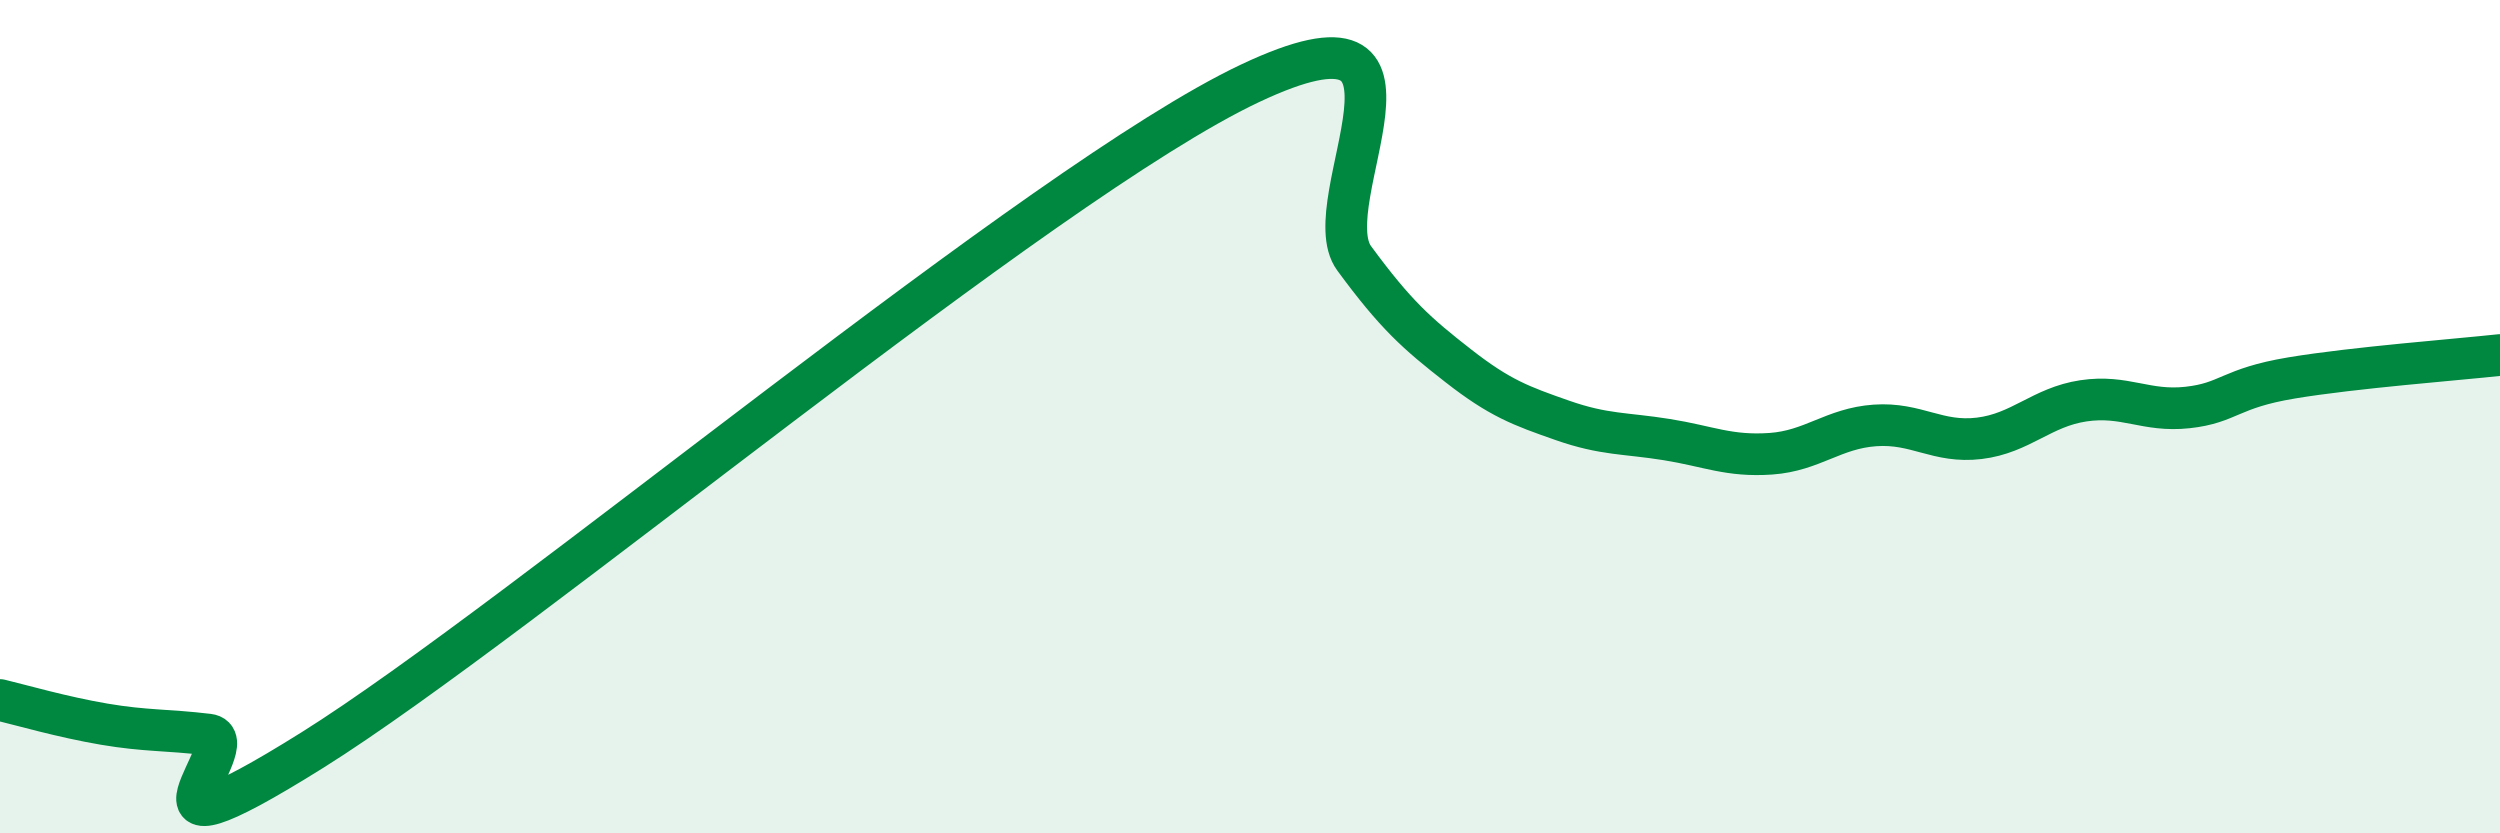
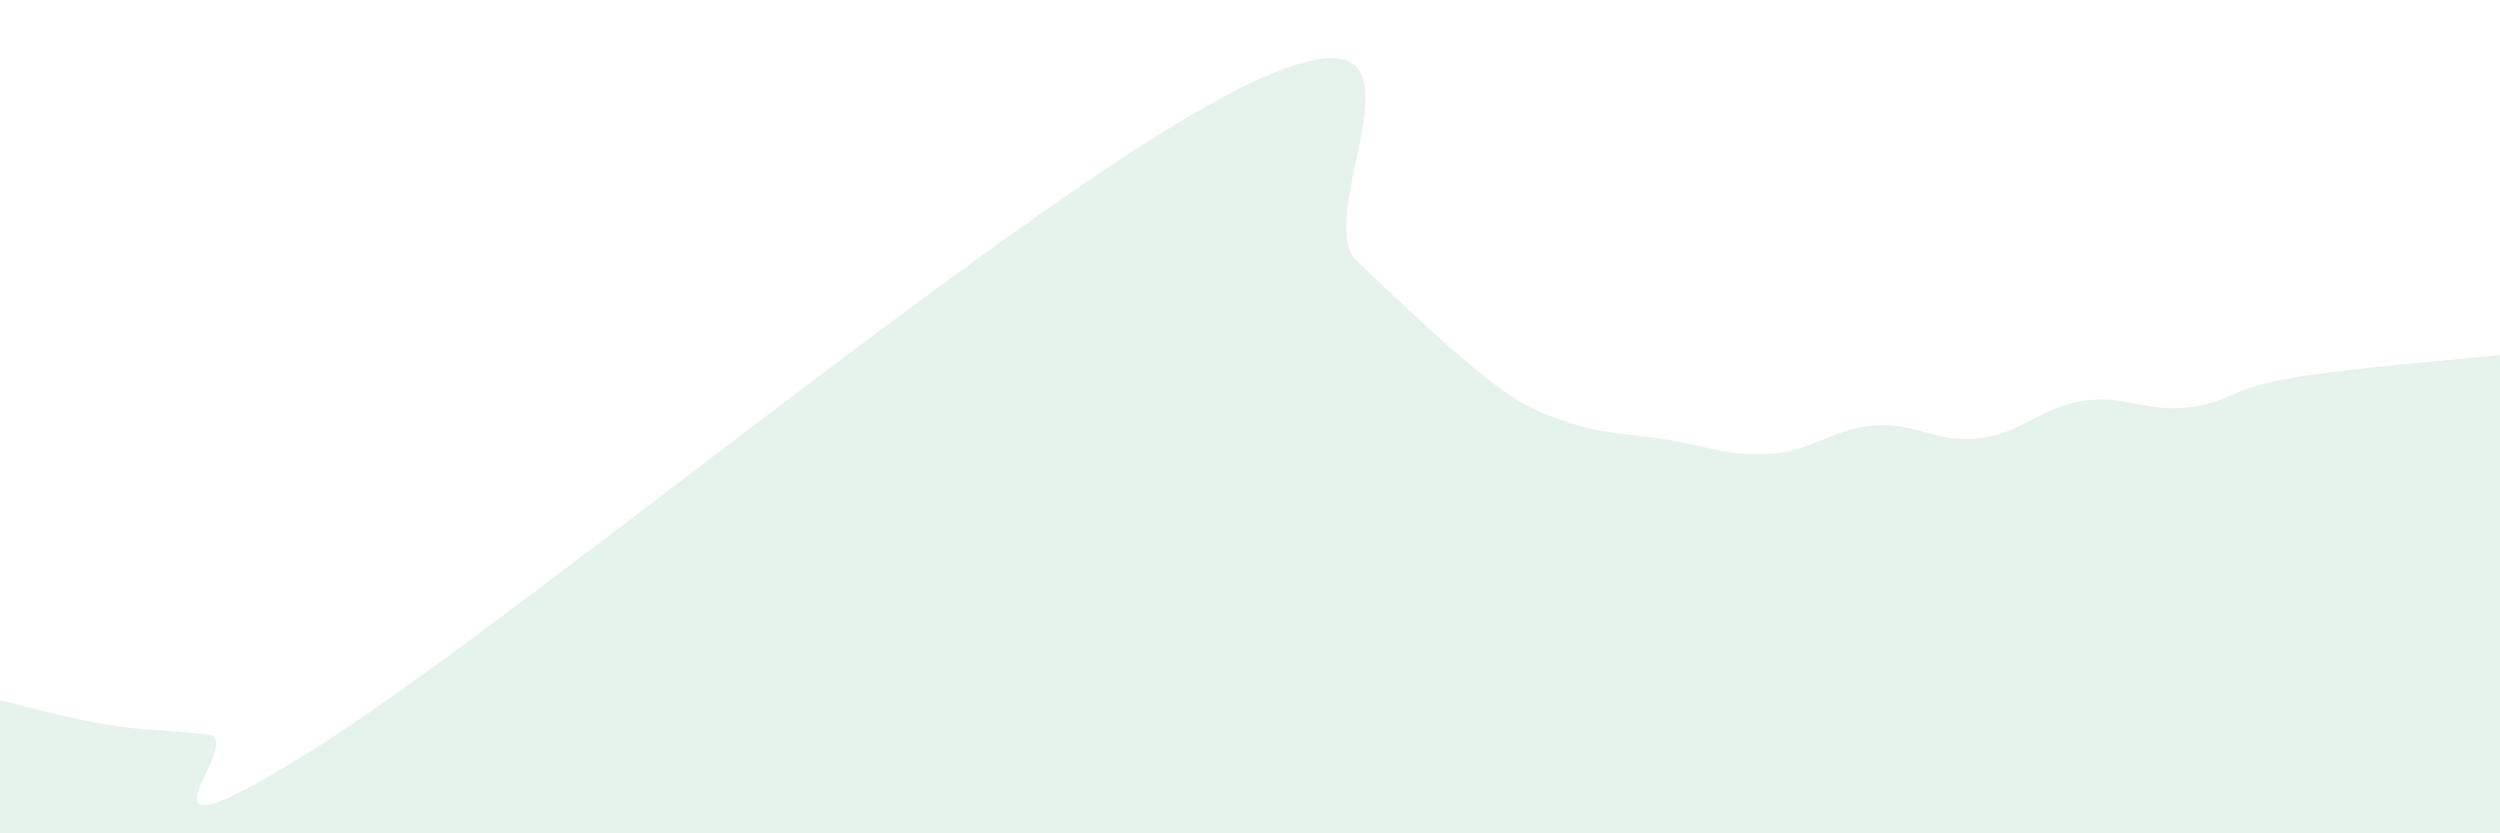
<svg xmlns="http://www.w3.org/2000/svg" width="60" height="20" viewBox="0 0 60 20">
-   <path d="M 0,16.8 C 0.5,16.92 1.5,17.21 2.5,17.38 C 3.5,17.55 4,17.51 5,17.63 C 6,17.75 2.5,21.13 7.5,18 C 12.5,14.87 25,4.36 30,2 C 35,-0.36 31.5,4.84 32.5,6.2 C 33.5,7.56 34,8 35,8.78 C 36,9.56 36.5,9.74 37.5,10.09 C 38.5,10.44 39,10.39 40,10.55 C 41,10.71 41.5,10.96 42.5,10.89 C 43.5,10.82 44,10.28 45,10.21 C 46,10.14 46.5,10.64 47.5,10.52 C 48.5,10.4 49,9.77 50,9.62 C 51,9.47 51.5,9.89 52.5,9.78 C 53.5,9.67 53.5,9.32 55,9.07 C 56.5,8.82 59,8.63 60,8.52L60 20L0 20Z" fill="#008740" opacity="0.1" stroke-linecap="round" stroke-linejoin="round" />
-   <path d="M 0,16.8 C 0.5,16.92 1.5,17.21 2.5,17.38 C 3.5,17.55 4,17.51 5,17.63 C 6,17.75 2.5,21.13 7.5,18 C 12.5,14.87 25,4.36 30,2 C 35,-0.36 31.5,4.84 32.5,6.2 C 33.5,7.56 34,8 35,8.78 C 36,9.56 36.5,9.74 37.5,10.09 C 38.5,10.44 39,10.39 40,10.55 C 41,10.71 41.5,10.96 42.5,10.89 C 43.5,10.82 44,10.28 45,10.21 C 46,10.14 46.5,10.64 47.5,10.52 C 48.5,10.4 49,9.77 50,9.62 C 51,9.47 51.5,9.89 52.5,9.78 C 53.5,9.67 53.5,9.32 55,9.07 C 56.5,8.82 59,8.63 60,8.52" stroke="#008740" stroke-width="1" fill="none" stroke-linecap="round" stroke-linejoin="round" />
+   <path d="M 0,16.8 C 0.5,16.92 1.5,17.21 2.5,17.38 C 3.5,17.55 4,17.51 5,17.63 C 6,17.75 2.5,21.13 7.5,18 C 12.5,14.87 25,4.36 30,2 C 35,-0.36 31.5,4.84 32.5,6.2 C 36,9.56 36.5,9.74 37.5,10.09 C 38.5,10.44 39,10.39 40,10.55 C 41,10.71 41.5,10.96 42.5,10.89 C 43.5,10.82 44,10.28 45,10.21 C 46,10.14 46.5,10.64 47.5,10.52 C 48.5,10.4 49,9.77 50,9.62 C 51,9.47 51.5,9.89 52.5,9.78 C 53.5,9.67 53.5,9.32 55,9.07 C 56.5,8.82 59,8.63 60,8.52L60 20L0 20Z" fill="#008740" opacity="0.1" stroke-linecap="round" stroke-linejoin="round" />
</svg>